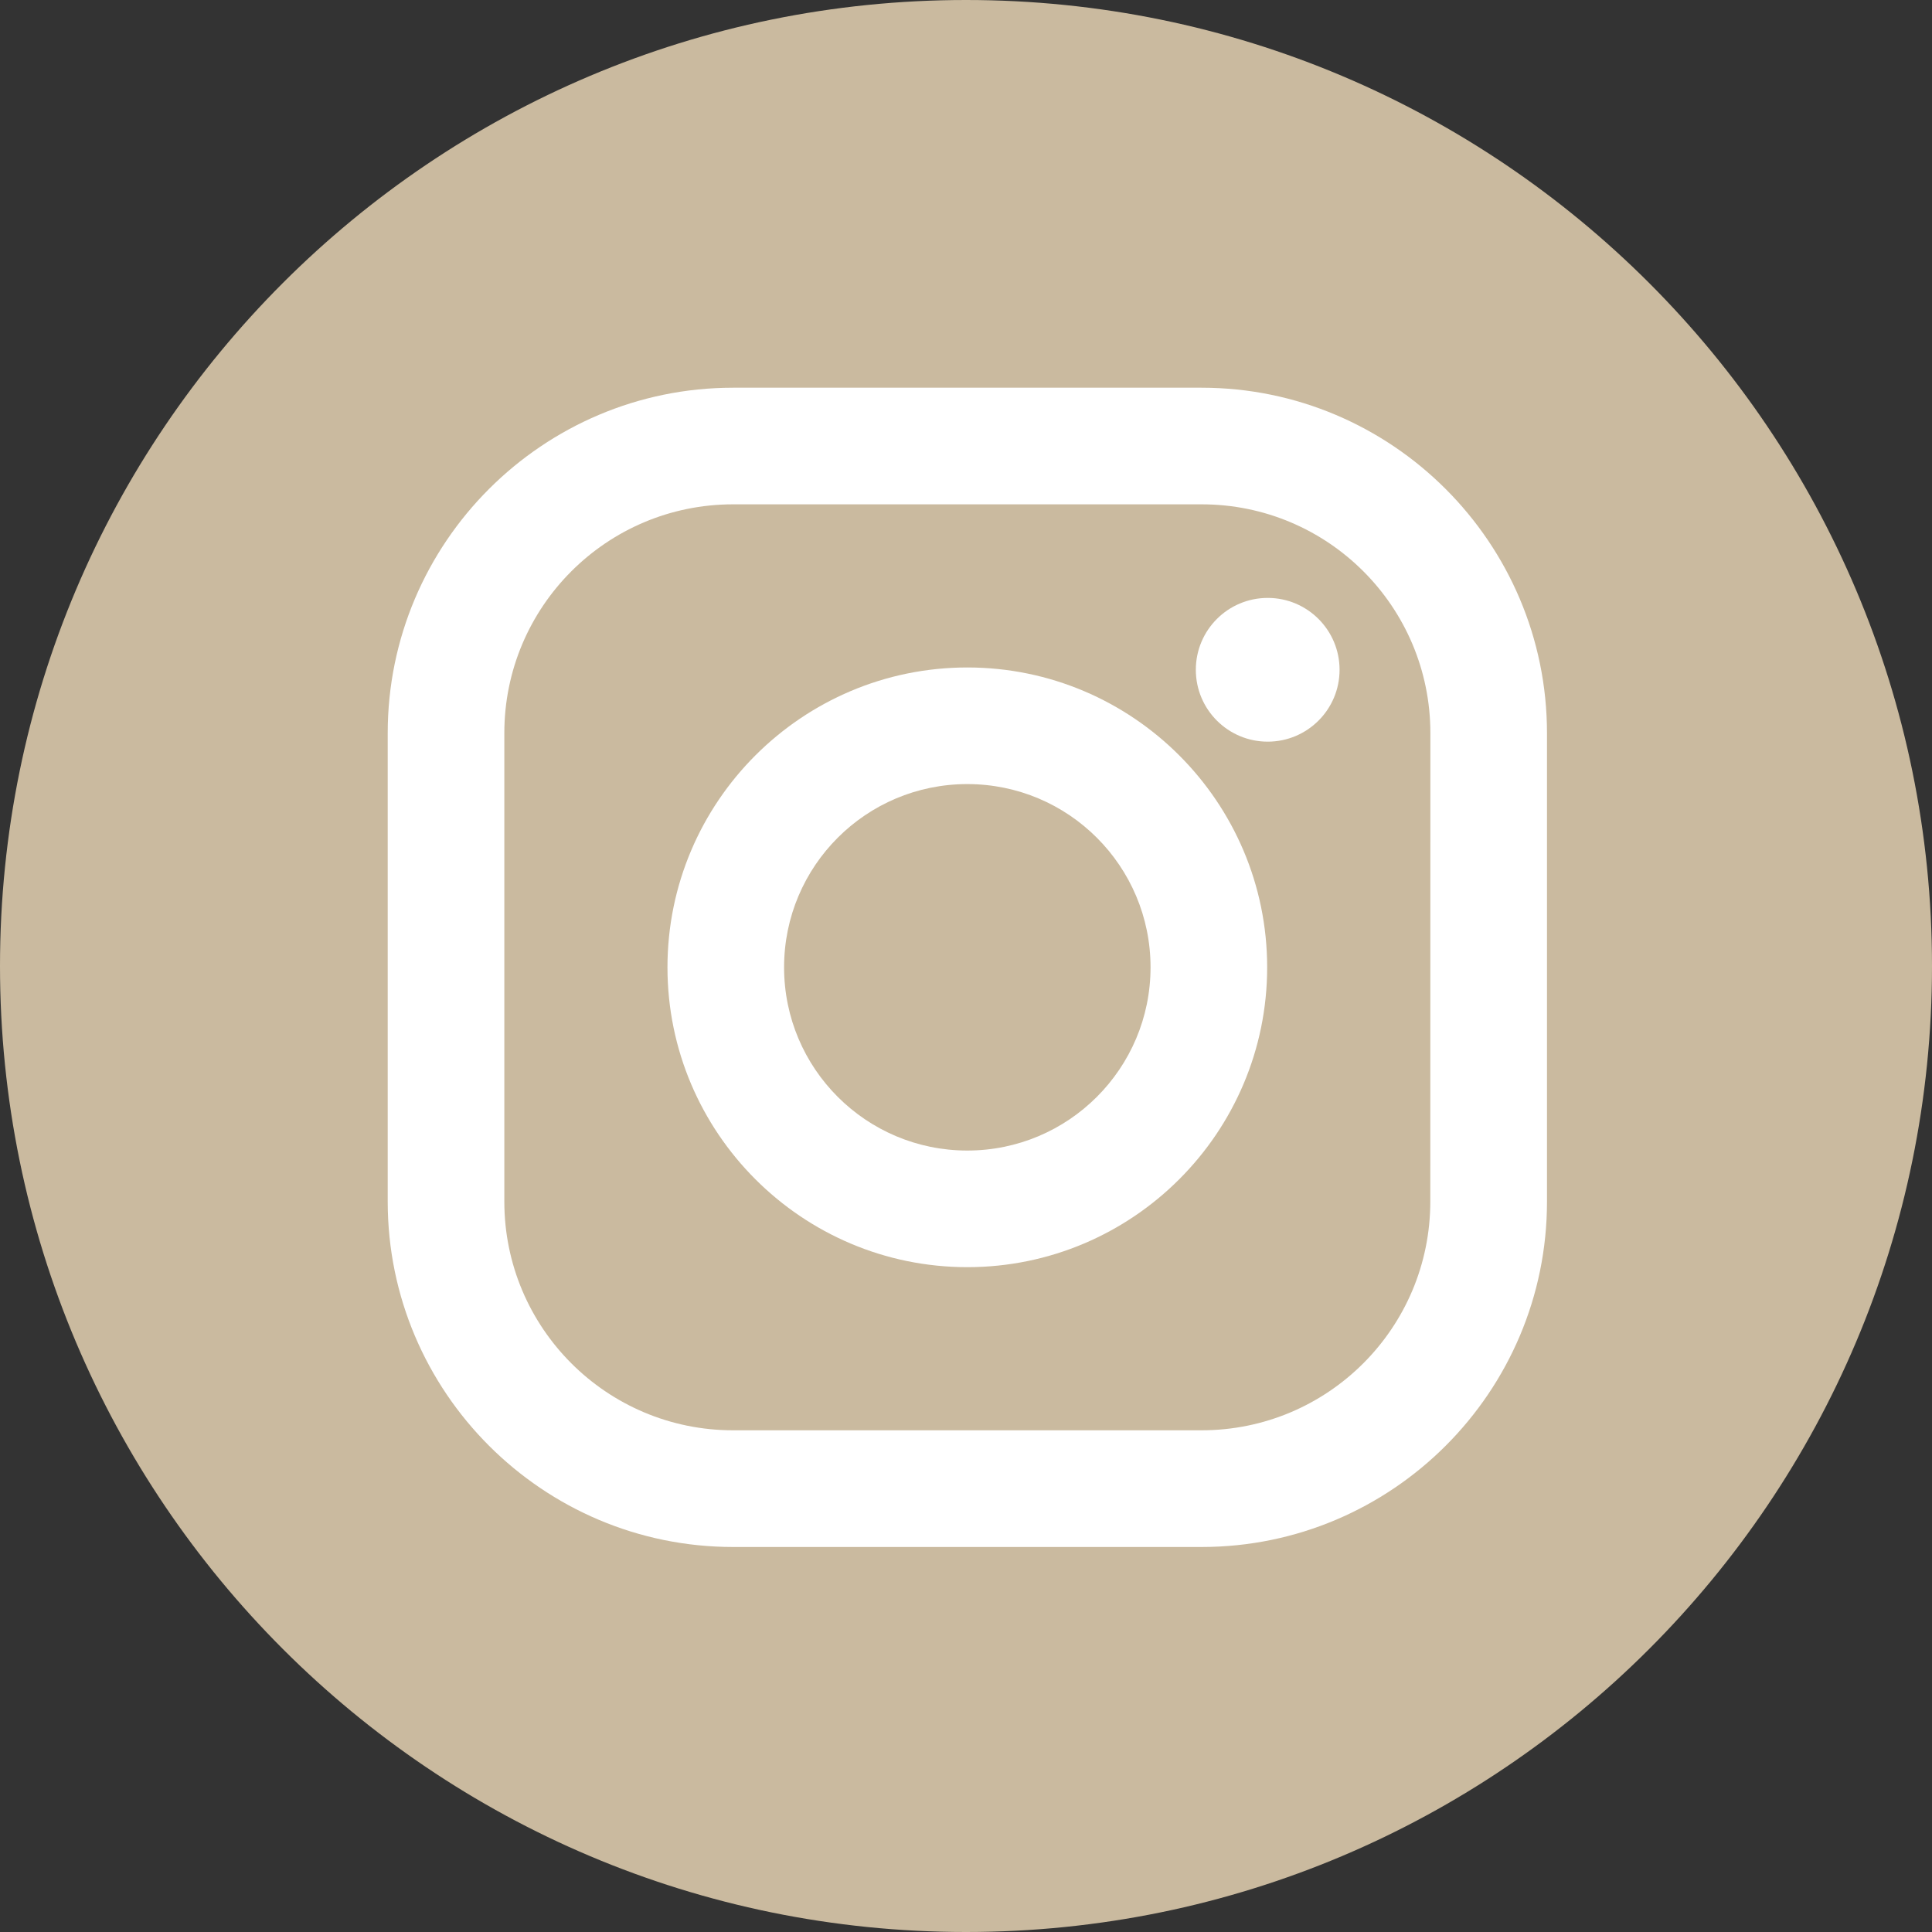
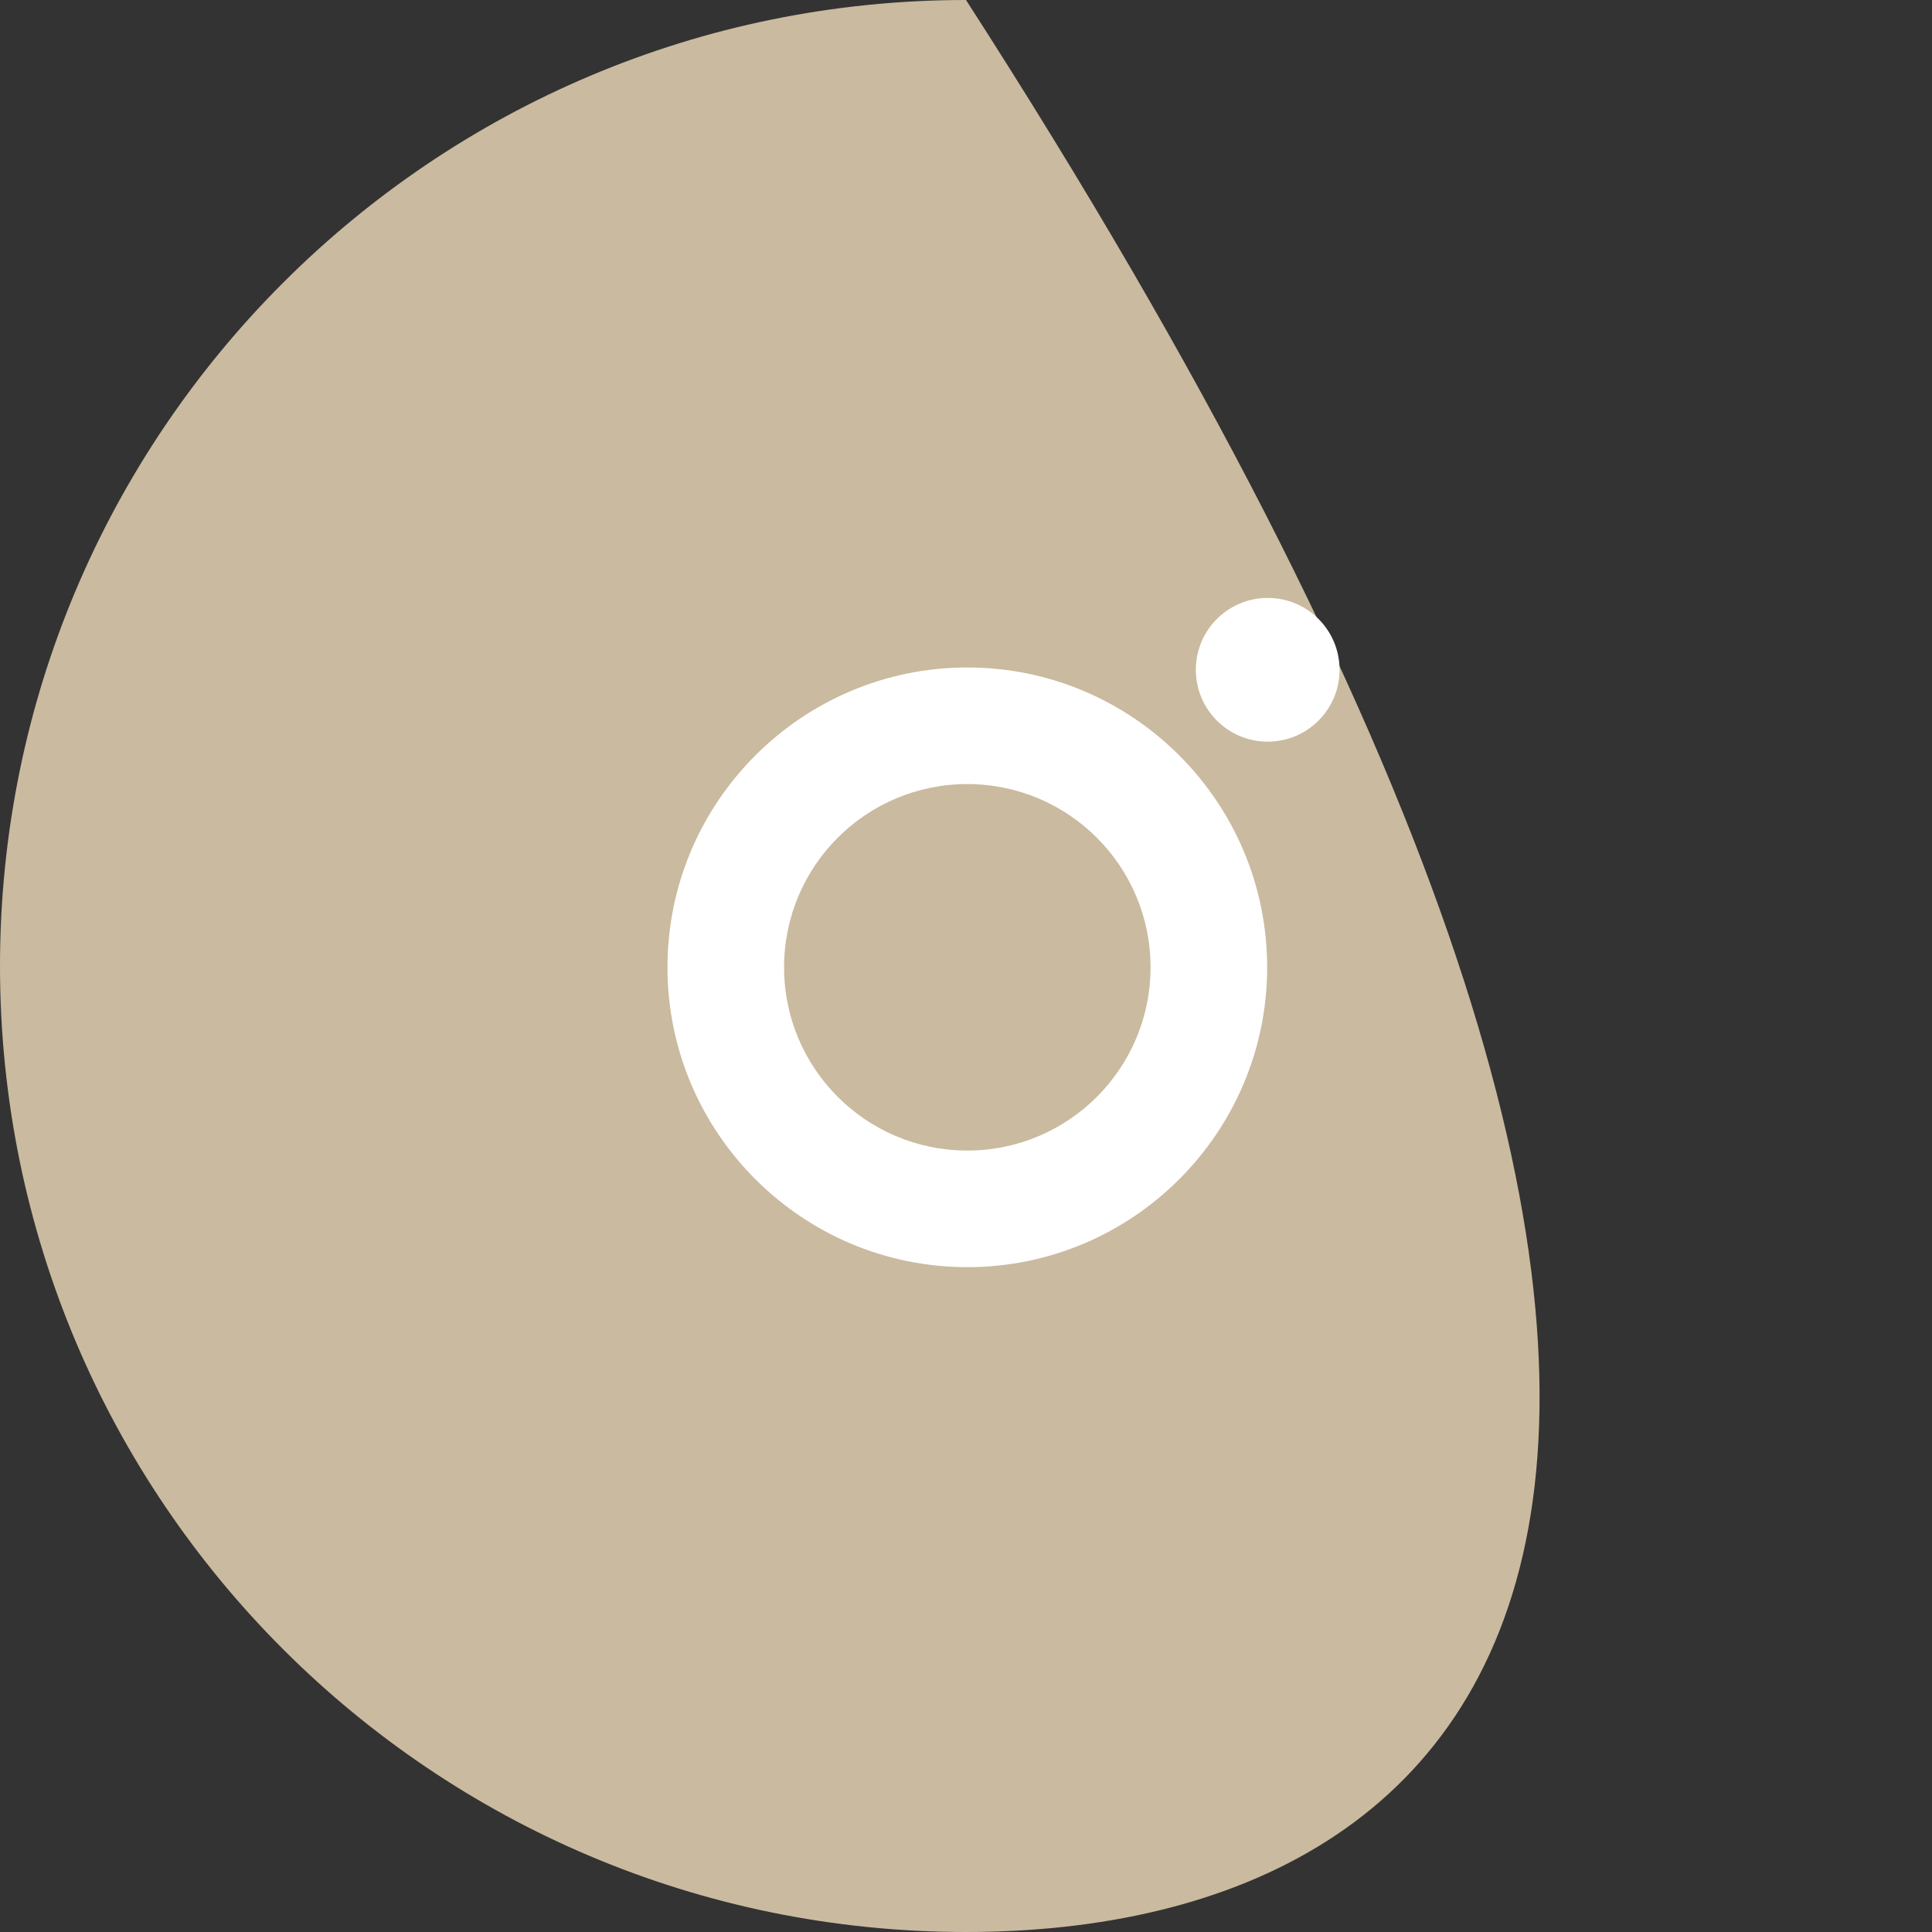
<svg xmlns="http://www.w3.org/2000/svg" version="1.1" id="Layer_1" x="0px" y="0px" viewBox="0 0 25 25" style="enable-background:new 0 0 25 25;" xml:space="preserve">
  <rect x="0" y="0" width="25" height="25" fill="#333333" stroke="none" />
  <style type="text/css">
	.st0{fill:#CABA9F;}
	.st1{fill:#FFFFFF;}
</style>
-   <path class="st0" d="M12.5,0h0C19.404,0,25,5.596,25,12.5v0  C25,19.404,19.404,25,12.5,25h-0C5.596,25,0,19.404,0,12.5v-0  C0,5.596,5.596,0,12.5,0z" />
+   <path class="st0" d="M12.5,0h0v0  C25,19.404,19.404,25,12.5,25h-0C5.596,25,0,19.404,0,12.5v-0  C0,5.596,5.596,0,12.5,0z" />
  <g>
-     <path class="st1" d="M15.548,5.017H9.486c-2.464,0-4.469,2.005-4.469,4.469v6.063   c0,2.464,2.005,4.469,4.469,4.469h6.063c2.464,0,4.469-2.005,4.469-4.469V9.486   C20.017,7.022,18.012,5.017,15.548,5.017z M18.508,15.548   c0,1.635-1.325,2.96-2.96,2.96H9.486c-1.635,0-2.96-1.325-2.96-2.96V9.486   c0-1.635,1.325-2.96,2.96-2.96h6.063c1.635,0,2.96,1.325,2.96,2.96   L18.508,15.548L18.508,15.548z" />
    <path class="st1" d="M12.517,8.637c-2.139,0-3.88,1.74-3.88,3.88   s1.74,3.88,3.88,3.88s3.88-1.74,3.88-3.88S14.656,8.637,12.517,8.637z    M12.517,14.888c-1.309,0-2.371-1.061-2.371-2.371s1.061-2.371,2.371-2.371   c1.309,0,2.371,1.061,2.371,2.371C14.888,13.826,13.826,14.888,12.517,14.888z" />
    <circle class="st1" cx="16.404" cy="8.667" r="0.93" />
  </g>
</svg>